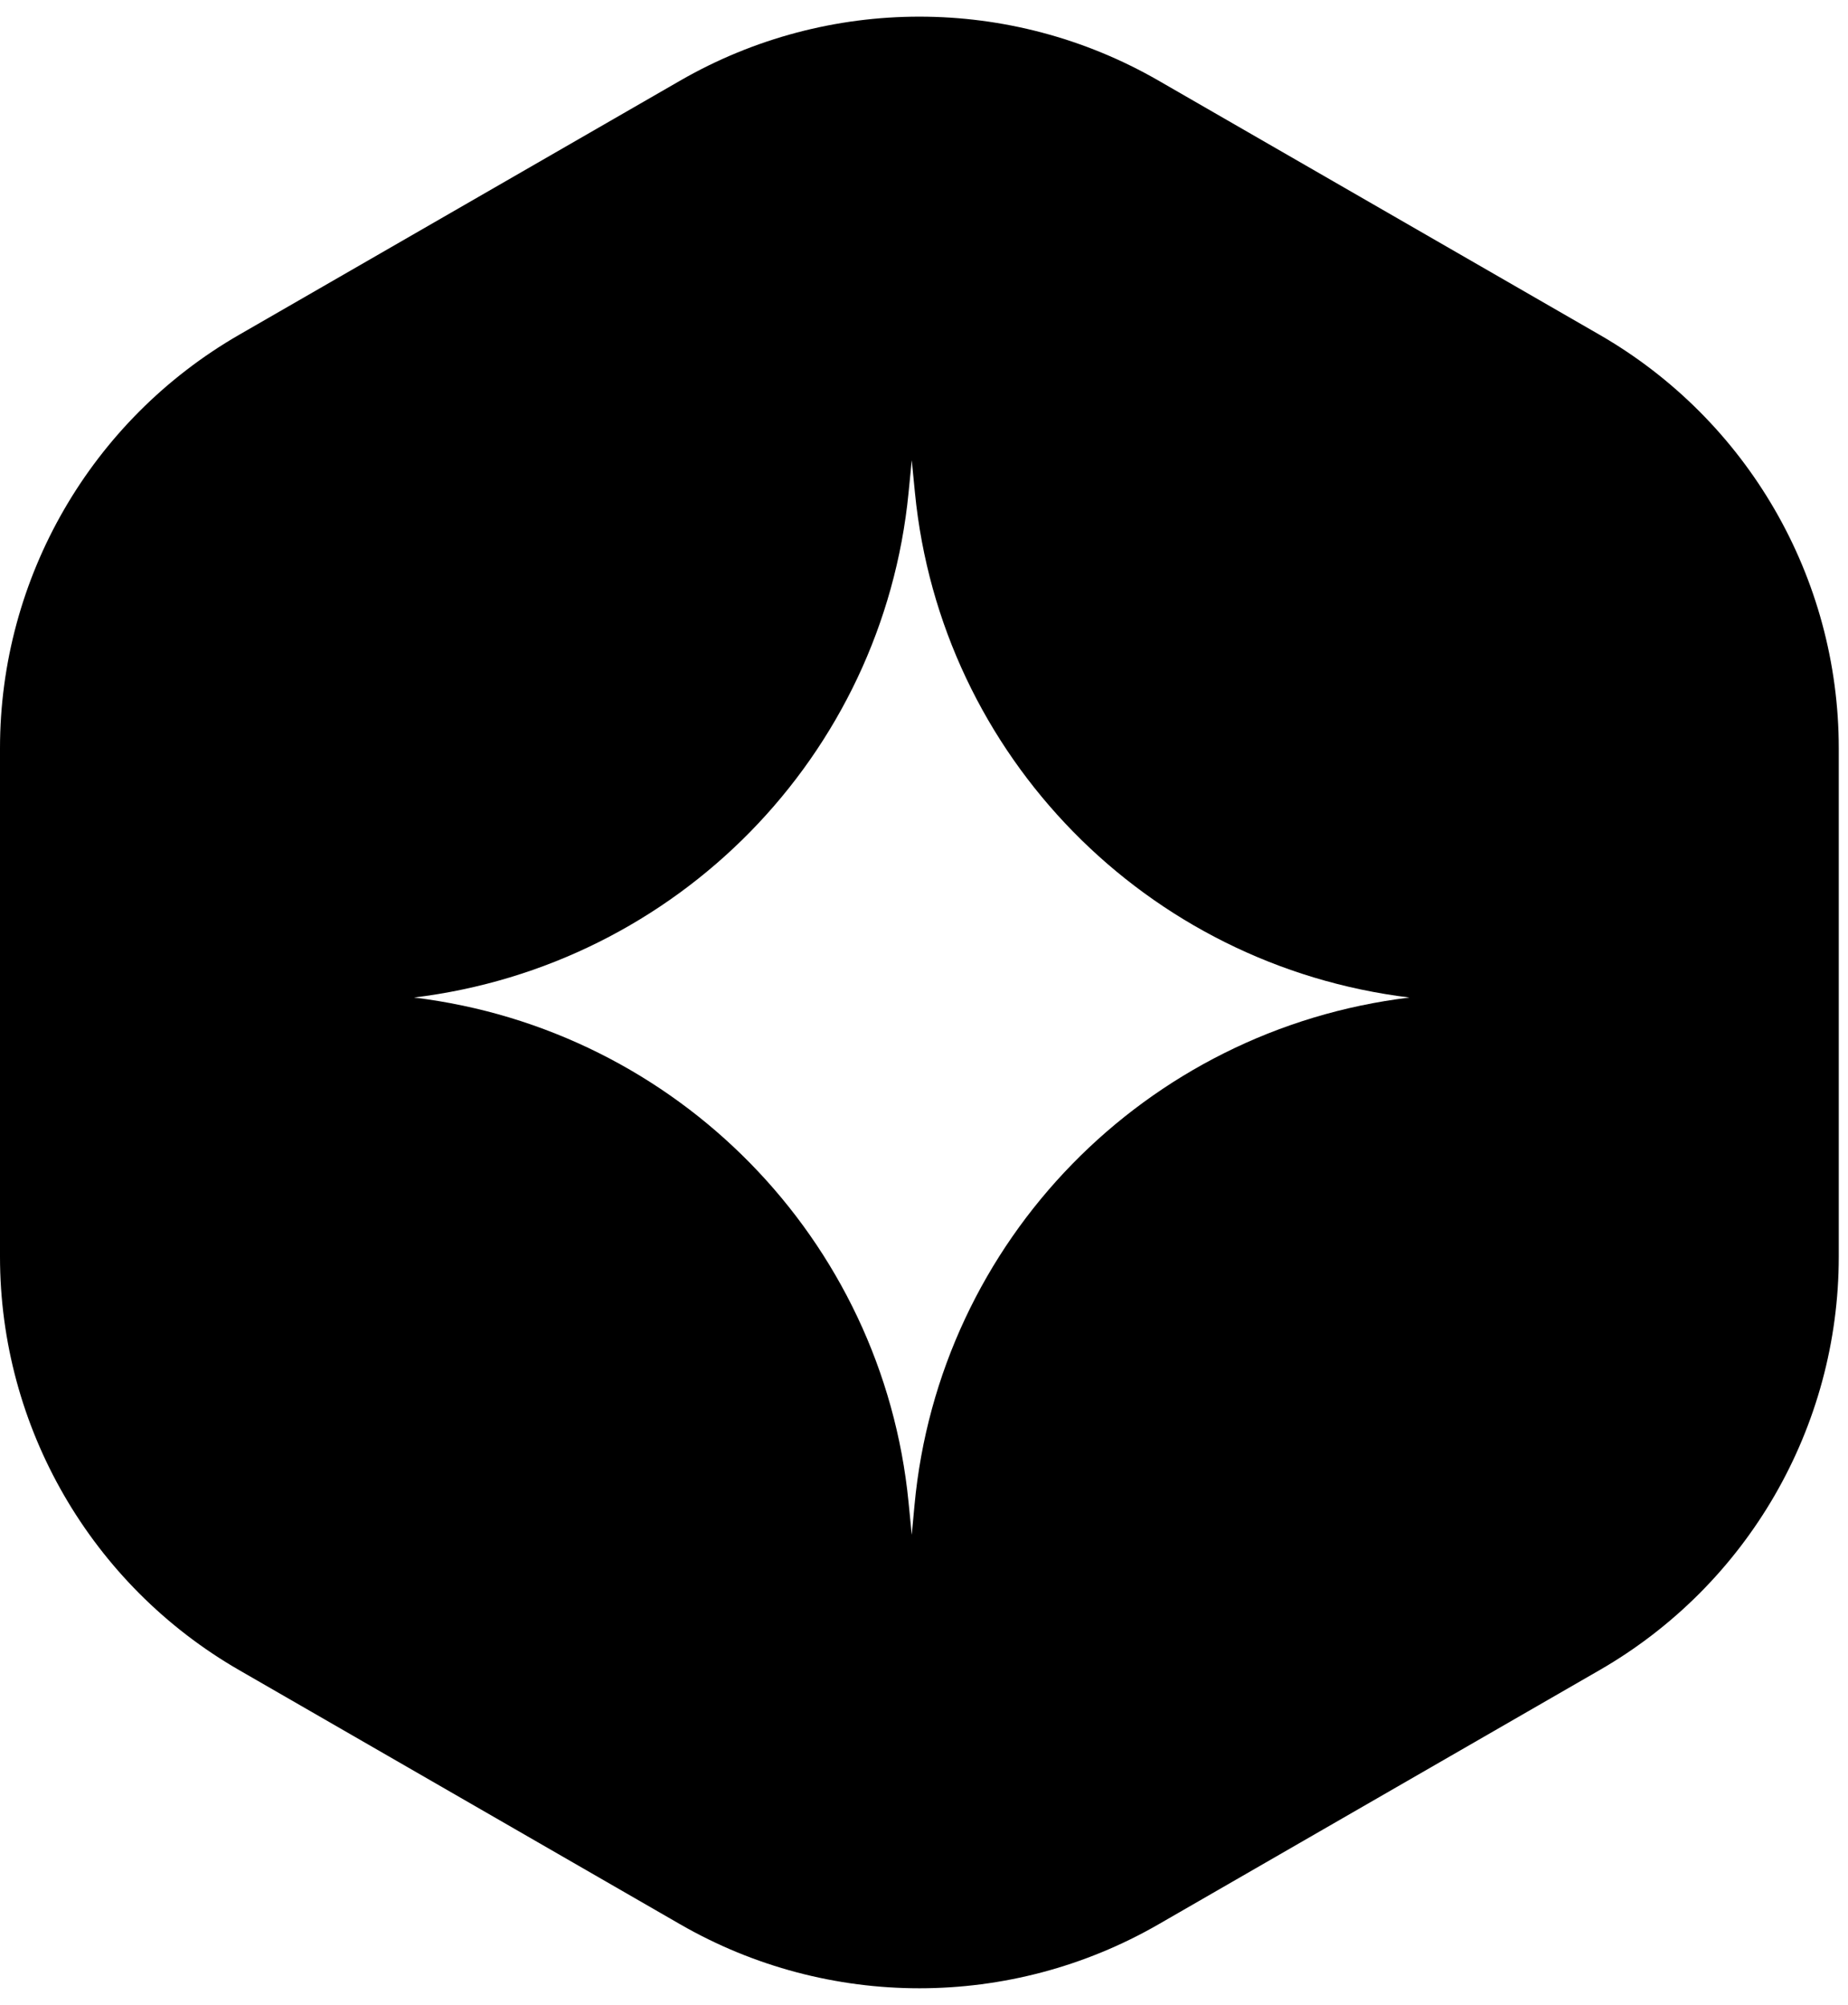
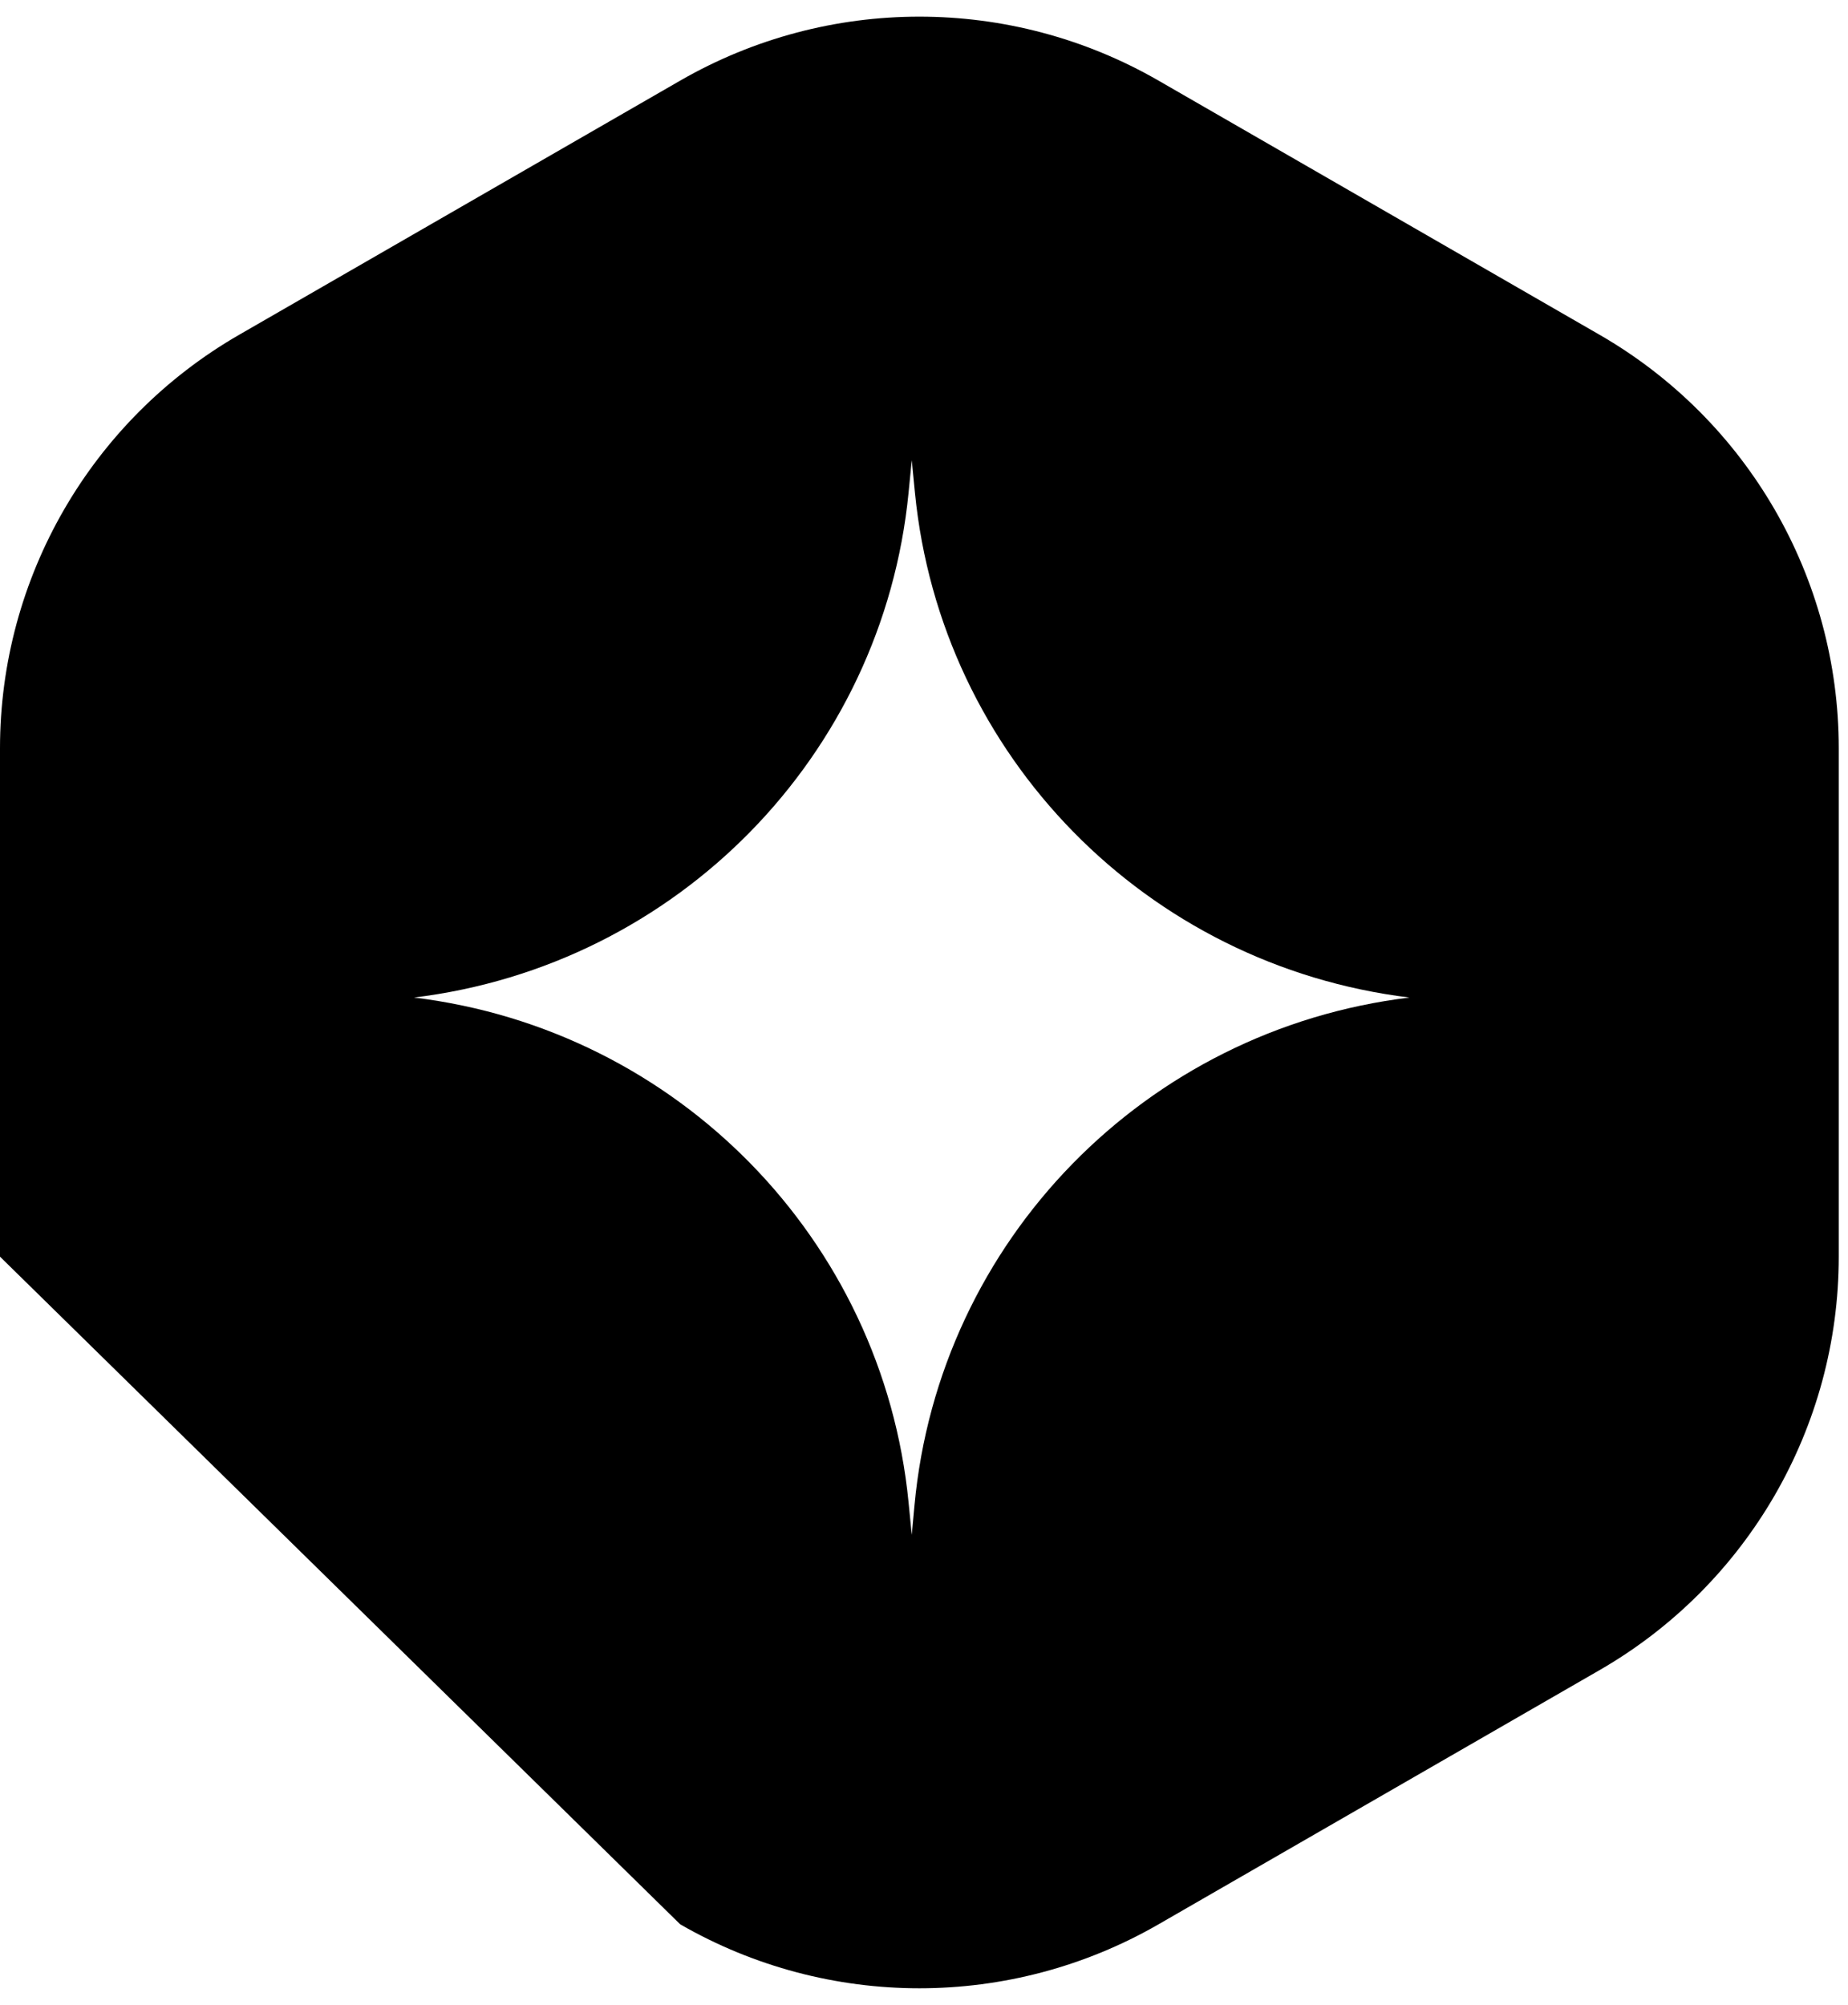
<svg xmlns="http://www.w3.org/2000/svg" version="1.1" width="59" height="64">
  <svg width="59" height="64" viewBox="0 0 59 64" fill="none">
-     <path fill-rule="evenodd" clip-rule="evenodd" d="M36.987 2.573C32.263 -0.149 26.442 -0.149 21.717 2.573L7.635 10.687C2.911 13.41 0 18.441 0 23.886V40.115C0 45.559 2.911 50.591 7.635 53.313L21.717 61.428C26.442 64.15 32.263 64.15 36.987 61.428L51.069 53.313C55.794 50.591 58.705 45.559 58.705 40.115V23.886C58.705 18.441 55.794 13.41 51.069 10.687L36.987 2.573ZM29.211 15.73L29.109 14.692L29.007 15.73C28.184 24.123 21.62 30.821 13.217 31.843C21.62 32.865 28.184 39.563 29.007 47.956L29.109 48.994L29.197 48.046C29.979 39.612 36.561 32.864 45.001 31.843C36.598 30.821 30.034 24.123 29.211 15.73Z" fill="black" />
+     <path fill-rule="evenodd" clip-rule="evenodd" d="M36.987 2.573C32.263 -0.149 26.442 -0.149 21.717 2.573L7.635 10.687C2.911 13.41 0 18.441 0 23.886V40.115L21.717 61.428C26.442 64.15 32.263 64.15 36.987 61.428L51.069 53.313C55.794 50.591 58.705 45.559 58.705 40.115V23.886C58.705 18.441 55.794 13.41 51.069 10.687L36.987 2.573ZM29.211 15.73L29.109 14.692L29.007 15.73C28.184 24.123 21.62 30.821 13.217 31.843C21.62 32.865 28.184 39.563 29.007 47.956L29.109 48.994L29.197 48.046C29.979 39.612 36.561 32.864 45.001 31.843C36.598 30.821 30.034 24.123 29.211 15.73Z" fill="black" />
  </svg>
  <style>@media (prefers-color-scheme: light) { :root { filter: none; } }
@media (prefers-color-scheme: dark) { :root { filter: contrast(0.833) brightness(1.7); } }
</style>
</svg>